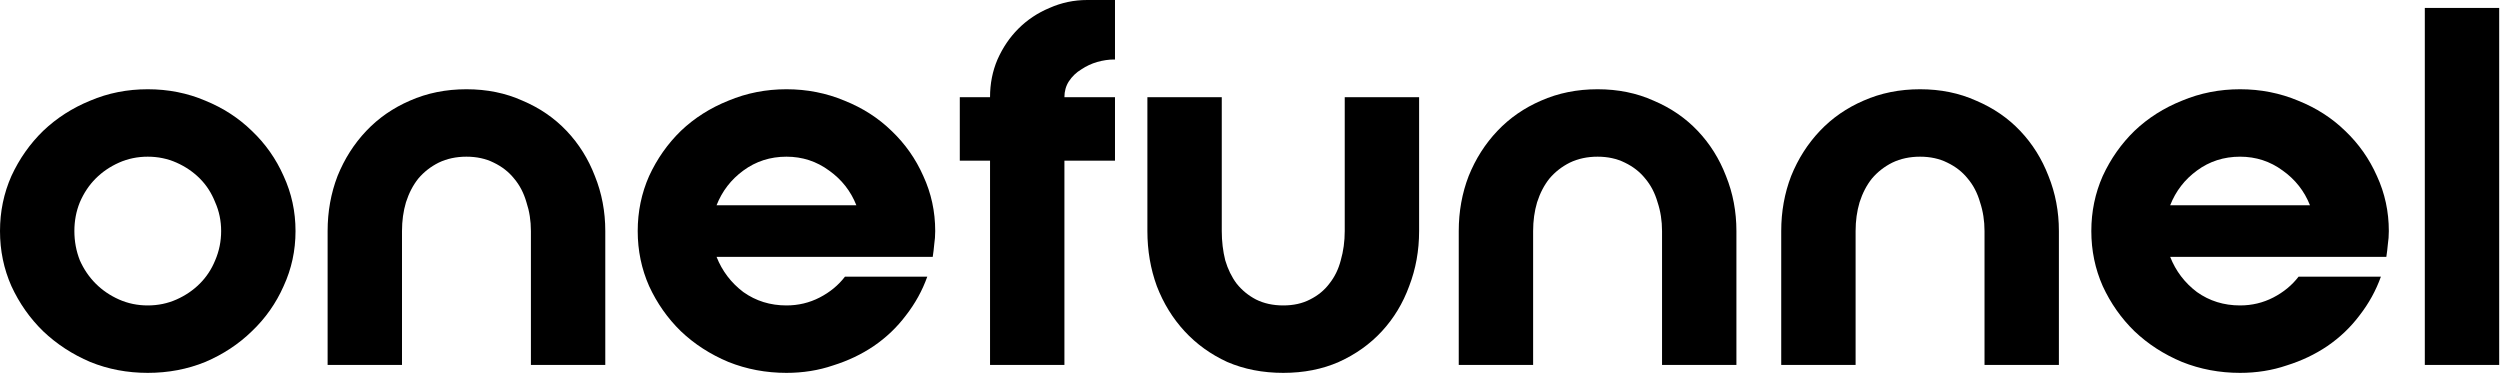
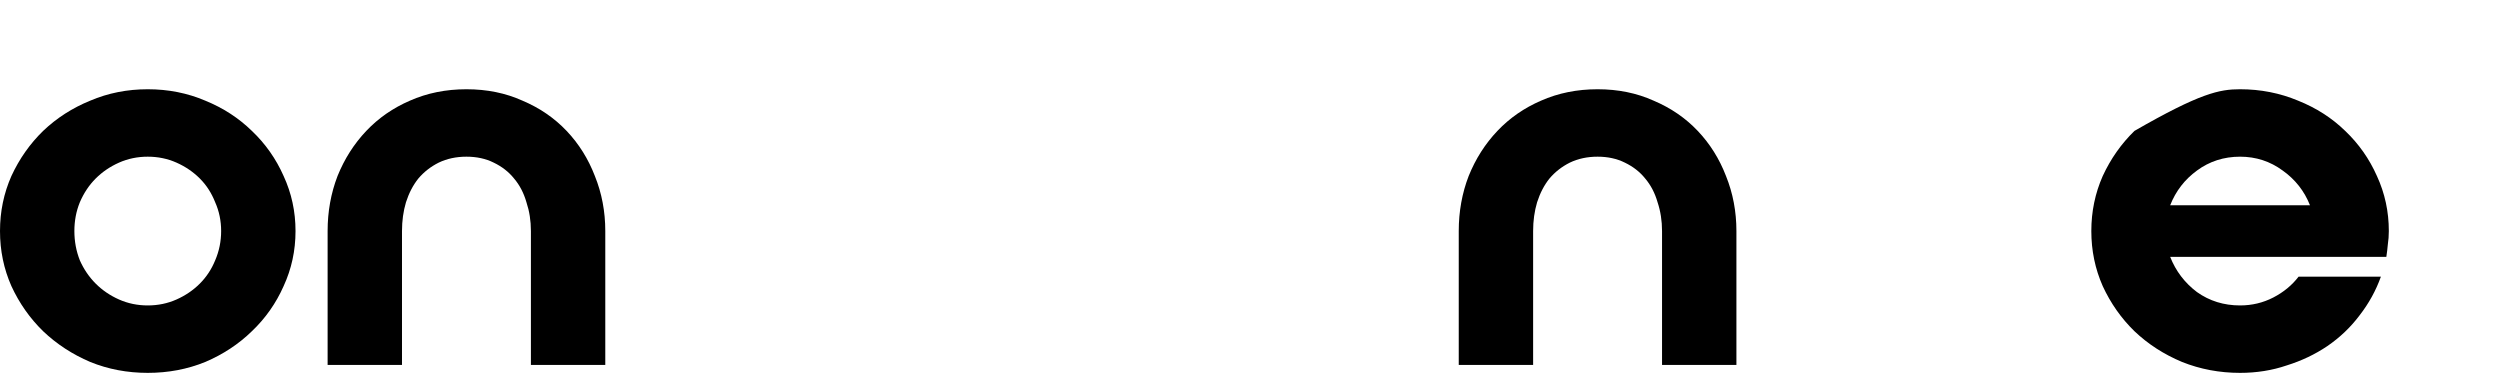
<svg xmlns="http://www.w3.org/2000/svg" width="2521" height="376" viewBox="0 0 2521 376" fill="none">
-   <path d="M2445.18 8H2520.18V368H2445.18V8Z" fill="black" />
-   <path d="M2258.89 90C2279.55 90 2299.05 93.833 2317.39 101.5C2335.72 108.833 2351.55 119 2364.89 132C2378.55 145 2389.22 160.167 2396.89 177.5C2404.89 194.833 2408.89 213.333 2408.89 233C2408.89 237.667 2408.55 242.167 2407.89 246.5C2407.55 250.5 2407.05 254.667 2406.39 259H2188.39C2194.05 273.333 2203.05 285.167 2215.39 294.5C2228.05 303.5 2242.55 308 2258.89 308C2270.89 308 2282.05 305.333 2292.39 300C2302.72 294.667 2311.22 287.667 2317.89 279H2400.89C2395.89 293 2388.72 306 2379.39 318C2370.39 330 2359.55 340.333 2346.89 349C2334.55 357.333 2320.89 363.833 2305.89 368.5C2291.22 373.5 2275.55 376 2258.89 376C2238.22 376 2218.72 372.333 2200.39 365C2182.05 357.333 2166.05 347 2152.39 334C2139.05 321 2128.39 305.833 2120.39 288.5C2112.72 271.167 2108.89 252.667 2108.89 233C2108.89 213.333 2112.72 194.833 2120.39 177.5C2128.39 160.167 2139.05 145 2152.39 132C2166.05 119 2182.05 108.833 2200.39 101.5C2218.72 93.833 2238.22 90 2258.89 90ZM2329.39 207C2323.72 192.667 2314.55 181 2301.89 172C2289.22 162.667 2274.89 158 2258.89 158C2242.55 158 2228.05 162.667 2215.39 172C2203.05 181 2194.05 192.667 2188.39 207H2329.39Z" fill="black" />
-   <path d="M1796.19 233C1796.19 213.333 1799.52 194.833 1806.19 177.5C1813.19 160.167 1822.86 145 1835.19 132C1847.52 119 1862.19 108.833 1879.19 101.5C1896.52 93.833 1915.52 90 1936.19 90C1956.86 90 1975.69 93.833 1992.69 101.5C2010.02 108.833 2024.86 119 2037.19 132C2049.52 145 2059.02 160.167 2065.69 177.5C2072.69 194.833 2076.19 213.333 2076.19 233V368H2001.19V233C2001.19 222.667 1999.69 213 1996.69 204C1994.02 194.667 1989.86 186.667 1984.19 180C1978.86 173.333 1972.02 168 1963.69 164C1955.69 160 1946.52 158 1936.19 158C1925.86 158 1916.52 160 1908.19 164C1900.19 168 1893.36 173.333 1887.69 180C1882.36 186.667 1878.19 194.667 1875.19 204C1872.52 213 1871.19 222.667 1871.19 233V368H1796.19V233Z" fill="black" />
+   <path d="M2258.89 90C2279.55 90 2299.05 93.833 2317.39 101.5C2335.72 108.833 2351.55 119 2364.89 132C2378.55 145 2389.22 160.167 2396.89 177.5C2404.89 194.833 2408.89 213.333 2408.89 233C2408.89 237.667 2408.55 242.167 2407.89 246.5C2407.55 250.5 2407.05 254.667 2406.39 259H2188.39C2194.05 273.333 2203.05 285.167 2215.39 294.5C2228.05 303.5 2242.55 308 2258.89 308C2270.89 308 2282.05 305.333 2292.39 300C2302.72 294.667 2311.22 287.667 2317.89 279H2400.89C2395.89 293 2388.72 306 2379.39 318C2370.39 330 2359.55 340.333 2346.89 349C2334.55 357.333 2320.89 363.833 2305.89 368.5C2291.22 373.5 2275.55 376 2258.89 376C2238.22 376 2218.72 372.333 2200.39 365C2182.05 357.333 2166.05 347 2152.39 334C2139.05 321 2128.39 305.833 2120.39 288.5C2112.72 271.167 2108.89 252.667 2108.89 233C2108.89 213.333 2112.72 194.833 2120.39 177.5C2128.39 160.167 2139.05 145 2152.39 132C2218.72 93.833 2238.22 90 2258.89 90ZM2329.39 207C2323.72 192.667 2314.55 181 2301.89 172C2289.22 162.667 2274.89 158 2258.89 158C2242.55 158 2228.05 162.667 2215.39 172C2203.05 181 2194.05 192.667 2188.39 207H2329.39Z" fill="black" />
  <path d="M1471 233C1471 213.333 1474.33 194.833 1481 177.5C1488 160.167 1497.66 145 1510 132C1522.33 119 1537 108.833 1554 101.5C1571.33 93.833 1590.33 90 1611 90C1631.66 90 1650.5 93.833 1667.5 101.5C1684.83 108.833 1699.66 119 1712 132C1724.33 145 1733.83 160.167 1740.5 177.5C1747.5 194.833 1751 213.333 1751 233V368H1676V233C1676 222.667 1674.5 213 1671.5 204C1668.83 194.667 1664.66 186.667 1659 180C1653.66 173.333 1646.83 168 1638.5 164C1630.5 160 1621.33 158 1611 158C1600.66 158 1591.33 160 1583 164C1575 168 1568.16 173.333 1562.5 180C1557.16 186.667 1553 194.667 1550 204C1547.33 213 1546 222.667 1546 233V368H1471V233Z" fill="black" />
-   <path d="M1232.03 98V233C1232.03 243.333 1233.2 253.167 1235.53 262.5C1238.2 271.5 1242.03 279.333 1247.03 286C1252.36 292.667 1258.86 298 1266.53 302C1274.53 306 1283.7 308 1294.03 308C1304.36 308 1313.36 306 1321.03 302C1329.03 298 1335.53 292.667 1340.53 286C1345.86 279.333 1349.7 271.5 1352.03 262.5C1354.7 253.167 1356.03 243.333 1356.03 233V98H1431.03V233C1431.03 252.667 1427.7 271.167 1421.03 288.5C1414.7 305.833 1405.53 321 1393.53 334C1381.53 347 1367.03 357.333 1350.03 365C1333.36 372.333 1314.7 376 1294.03 376C1273.36 376 1254.53 372.333 1237.53 365C1220.86 357.333 1206.53 347 1194.53 334C1182.53 321 1173.2 305.833 1166.53 288.5C1160.2 271.167 1157.03 252.667 1157.03 233V98H1232.03Z" fill="black" />
-   <path d="M967.855 162V98H998.355C998.355 84.333 1000.86 71.667 1005.86 60C1011.19 48 1018.19 37.667 1026.86 29C1035.86 20 1046.36 13 1058.36 8C1070.36 2.667 1083.02 0 1096.36 0H1124.36V60H1123.36C1118.02 60 1112.36 60.833 1106.36 62.5C1100.69 64.167 1095.36 66.667 1090.36 70C1085.36 73 1081.19 77 1077.86 82C1074.86 86.667 1073.36 92 1073.36 98H1124.36V162H1073.36V368H998.355V162H967.855Z" fill="black" />
-   <path d="M793.066 90C813.733 90 833.233 93.833 851.566 101.5C869.9 108.833 885.733 119 899.066 132C912.733 145 923.4 160.167 931.066 177.5C939.066 194.833 943.066 213.333 943.066 233C943.066 237.667 942.733 242.167 942.066 246.5C941.733 250.5 941.233 254.667 940.566 259H722.566C728.233 273.333 737.233 285.167 749.566 294.5C762.233 303.5 776.733 308 793.066 308C805.066 308 816.233 305.333 826.566 300C836.9 294.667 845.4 287.667 852.066 279H935.066C930.066 293 922.9 306 913.566 318C904.566 330 893.733 340.333 881.066 349C868.733 357.333 855.066 363.833 840.066 368.5C825.4 373.5 809.733 376 793.066 376C772.4 376 752.9 372.333 734.566 365C716.233 357.333 700.233 347 686.566 334C673.233 321 662.566 305.833 654.566 288.5C646.9 271.167 643.066 252.667 643.066 233C643.066 213.333 646.9 194.833 654.566 177.5C662.566 160.167 673.233 145 686.566 132C700.233 119 716.233 108.833 734.566 101.5C752.9 93.833 772.4 90 793.066 90ZM863.566 207C857.9 192.667 848.733 181 836.066 172C823.4 162.667 809.066 158 793.066 158C776.733 158 762.233 162.667 749.566 172C737.233 181 728.233 192.667 722.566 207H863.566Z" fill="black" />
  <path d="M330.371 233C330.371 213.333 333.704 194.833 340.371 177.5C347.371 160.167 357.038 145 369.371 132C381.704 119 396.371 108.833 413.371 101.5C430.704 93.833 449.704 90 470.371 90C491.038 90 509.871 93.833 526.871 101.5C544.204 108.833 559.038 119 571.371 132C583.704 145 593.204 160.167 599.871 177.5C606.871 194.833 610.371 213.333 610.371 233V368H535.371V233C535.371 222.667 533.871 213 530.871 204C528.204 194.667 524.038 186.667 518.371 180C513.038 173.333 506.204 168 497.871 164C489.871 160 480.704 158 470.371 158C460.038 158 450.704 160 442.371 164C434.371 168 427.538 173.333 421.871 180C416.538 186.667 412.371 194.667 409.371 204C406.704 213 405.371 222.667 405.371 233V368H330.371V233Z" fill="black" />
  <path d="M298 233C298 252.667 294 271.167 286 288.5C278.333 305.833 267.667 321 254 334C240.667 347 225 357.333 207 365C189 372.333 169.667 376 149 376C128.333 376 109 372.333 91 365C73 357.333 57.167 347 43.5 334C30.167 321 19.5 305.833 11.5 288.5C3.833 271.167 0 252.667 0 233C0 213.333 3.833 194.833 11.5 177.5C19.5 160.167 30.167 145 43.5 132C57.167 119 73 108.833 91 101.5C109 93.833 128.333 90 149 90C169.667 90 189 93.833 207 101.5C225 108.833 240.667 119 254 132C267.667 145 278.333 160.167 286 177.5C294 194.833 298 213.333 298 233ZM223 233C223 222.667 221 213 217 204C213.333 194.667 208.167 186.667 201.5 180C194.833 173.333 187 168 178 164C169 160 159.333 158 149 158C138.667 158 129 160 120 164C111 168 103.167 173.333 96.5 180C89.833 186.667 84.5 194.667 80.5 204C76.833 213 75 222.667 75 233C75 243.333 76.833 253.167 80.5 262.5C84.5 271.5 89.833 279.333 96.5 286C103.167 292.667 111 298 120 302C129 306 138.667 308 149 308C159.333 308 169 306 178 302C187 298 194.833 292.667 201.5 286C208.167 279.333 213.333 271.5 217 262.5C221 253.167 223 243.333 223 233Z" fill="black" />
</svg>